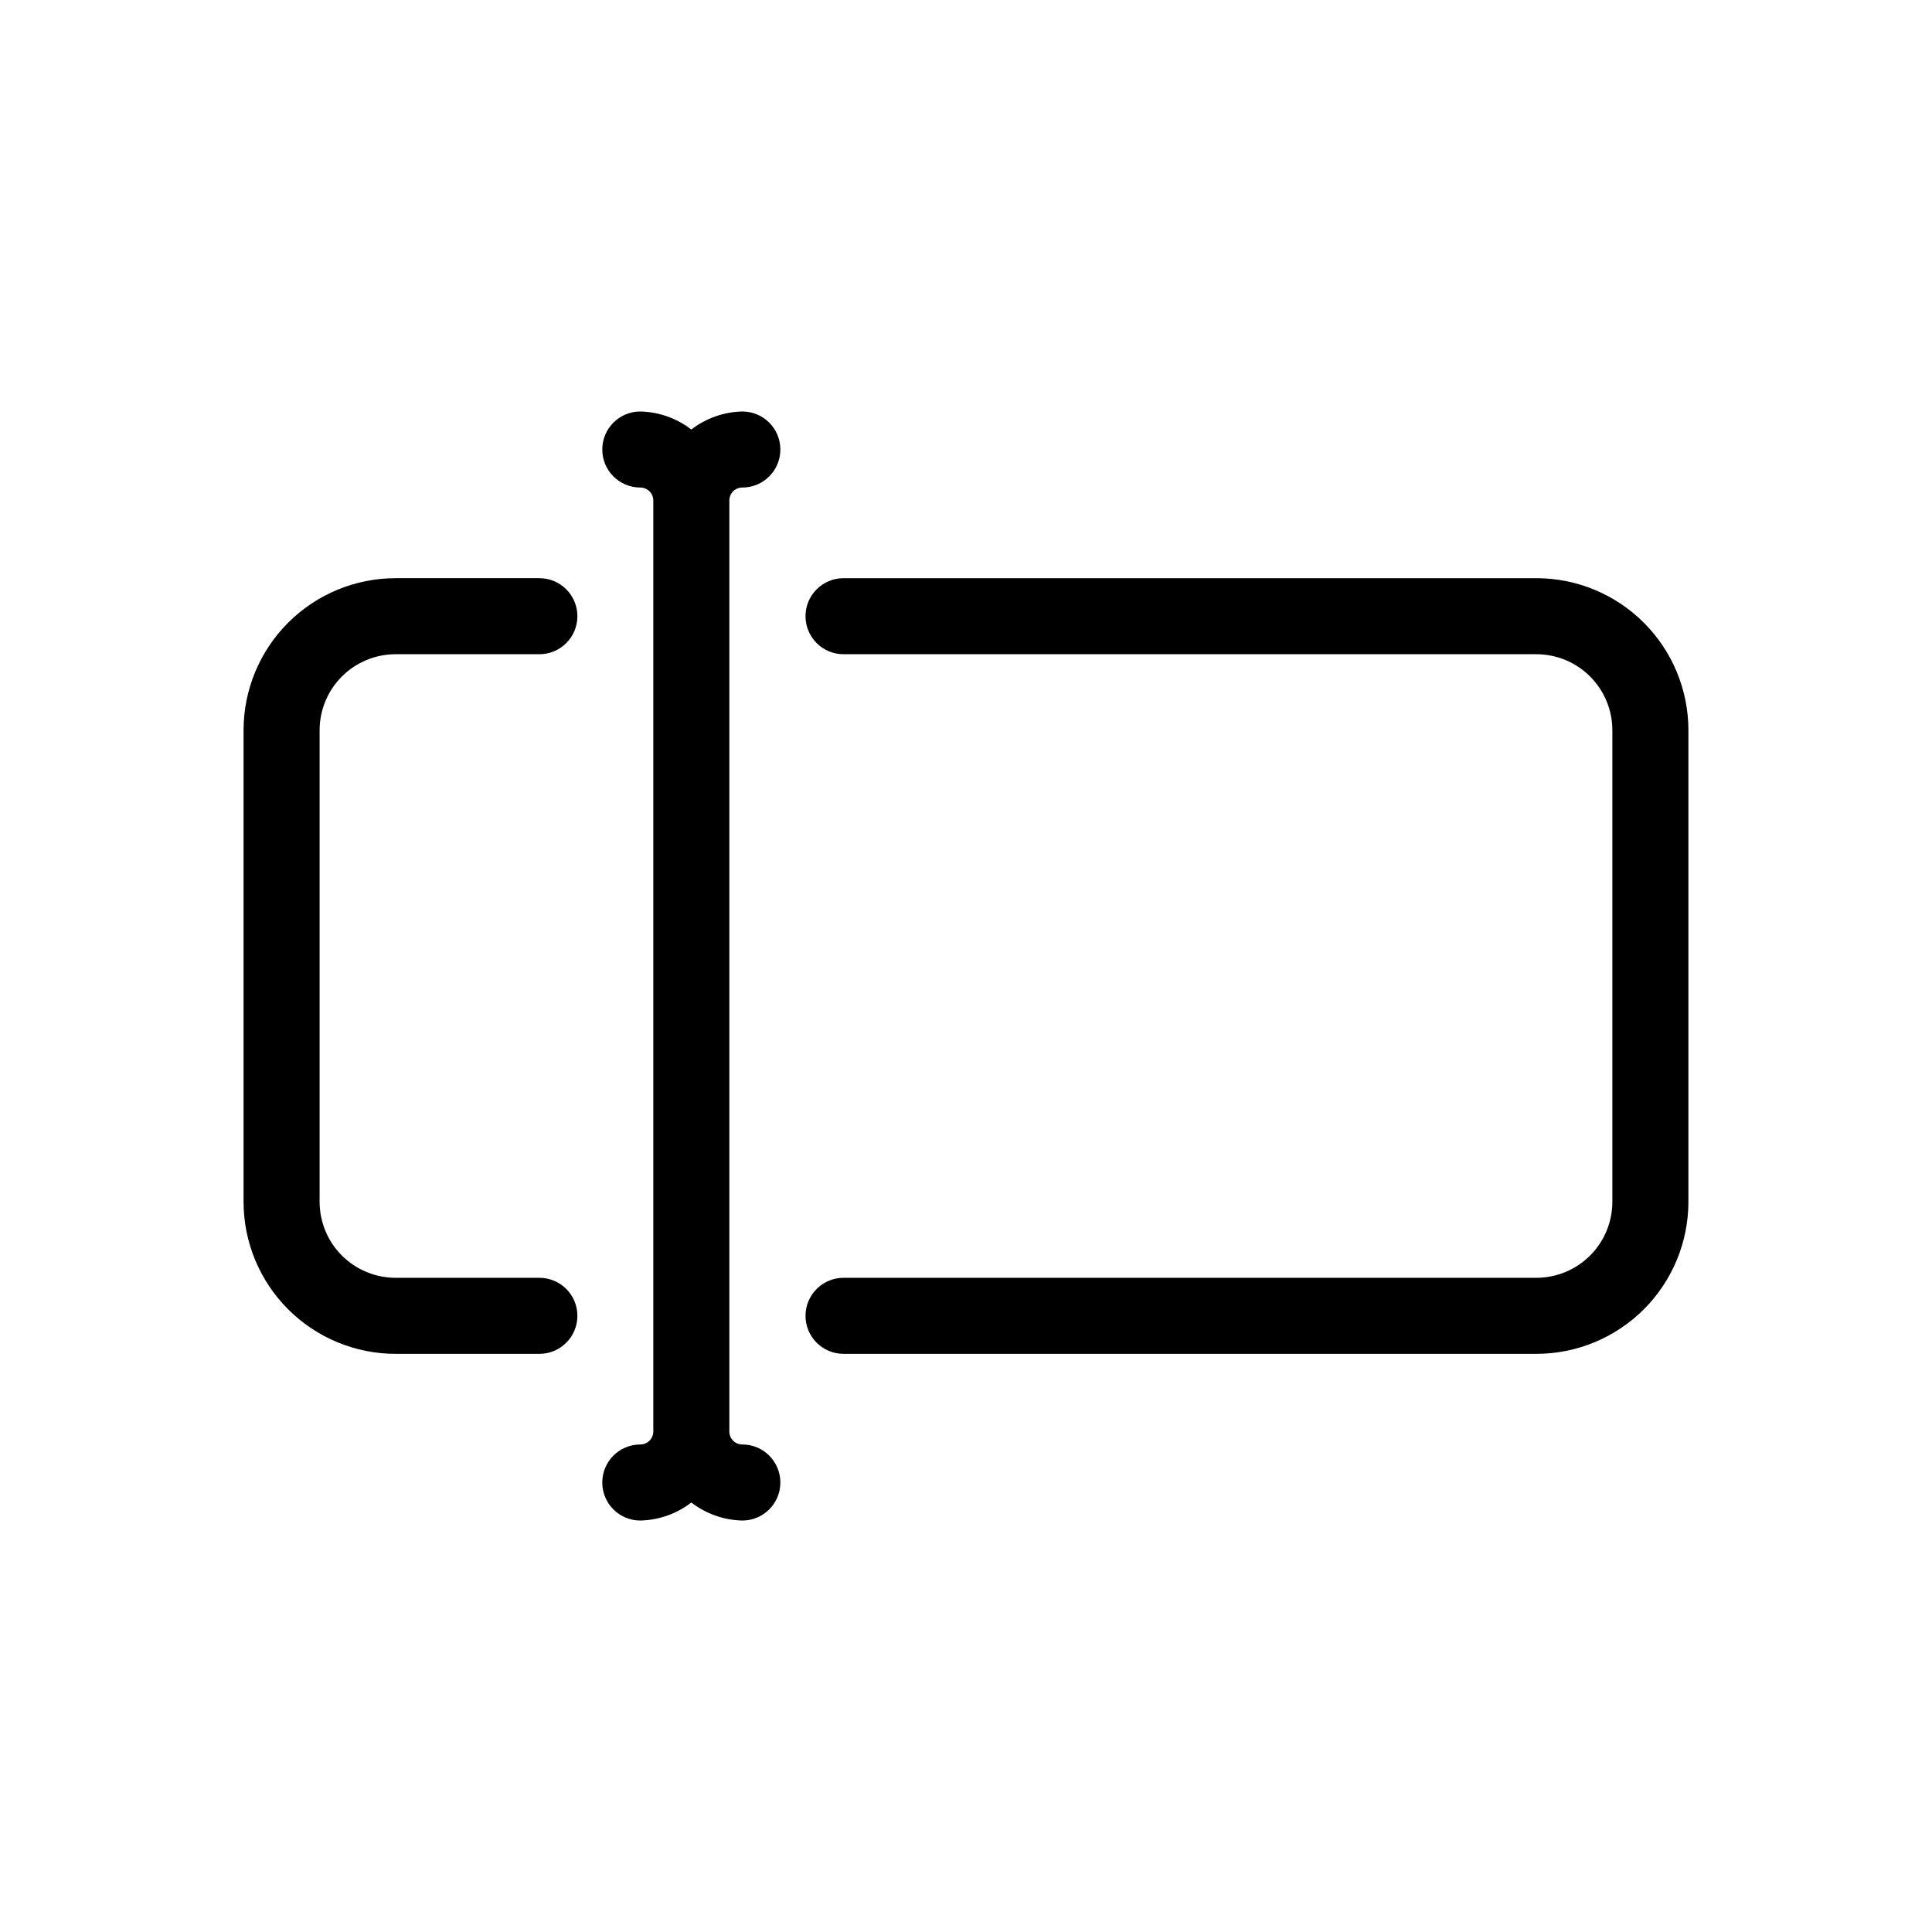
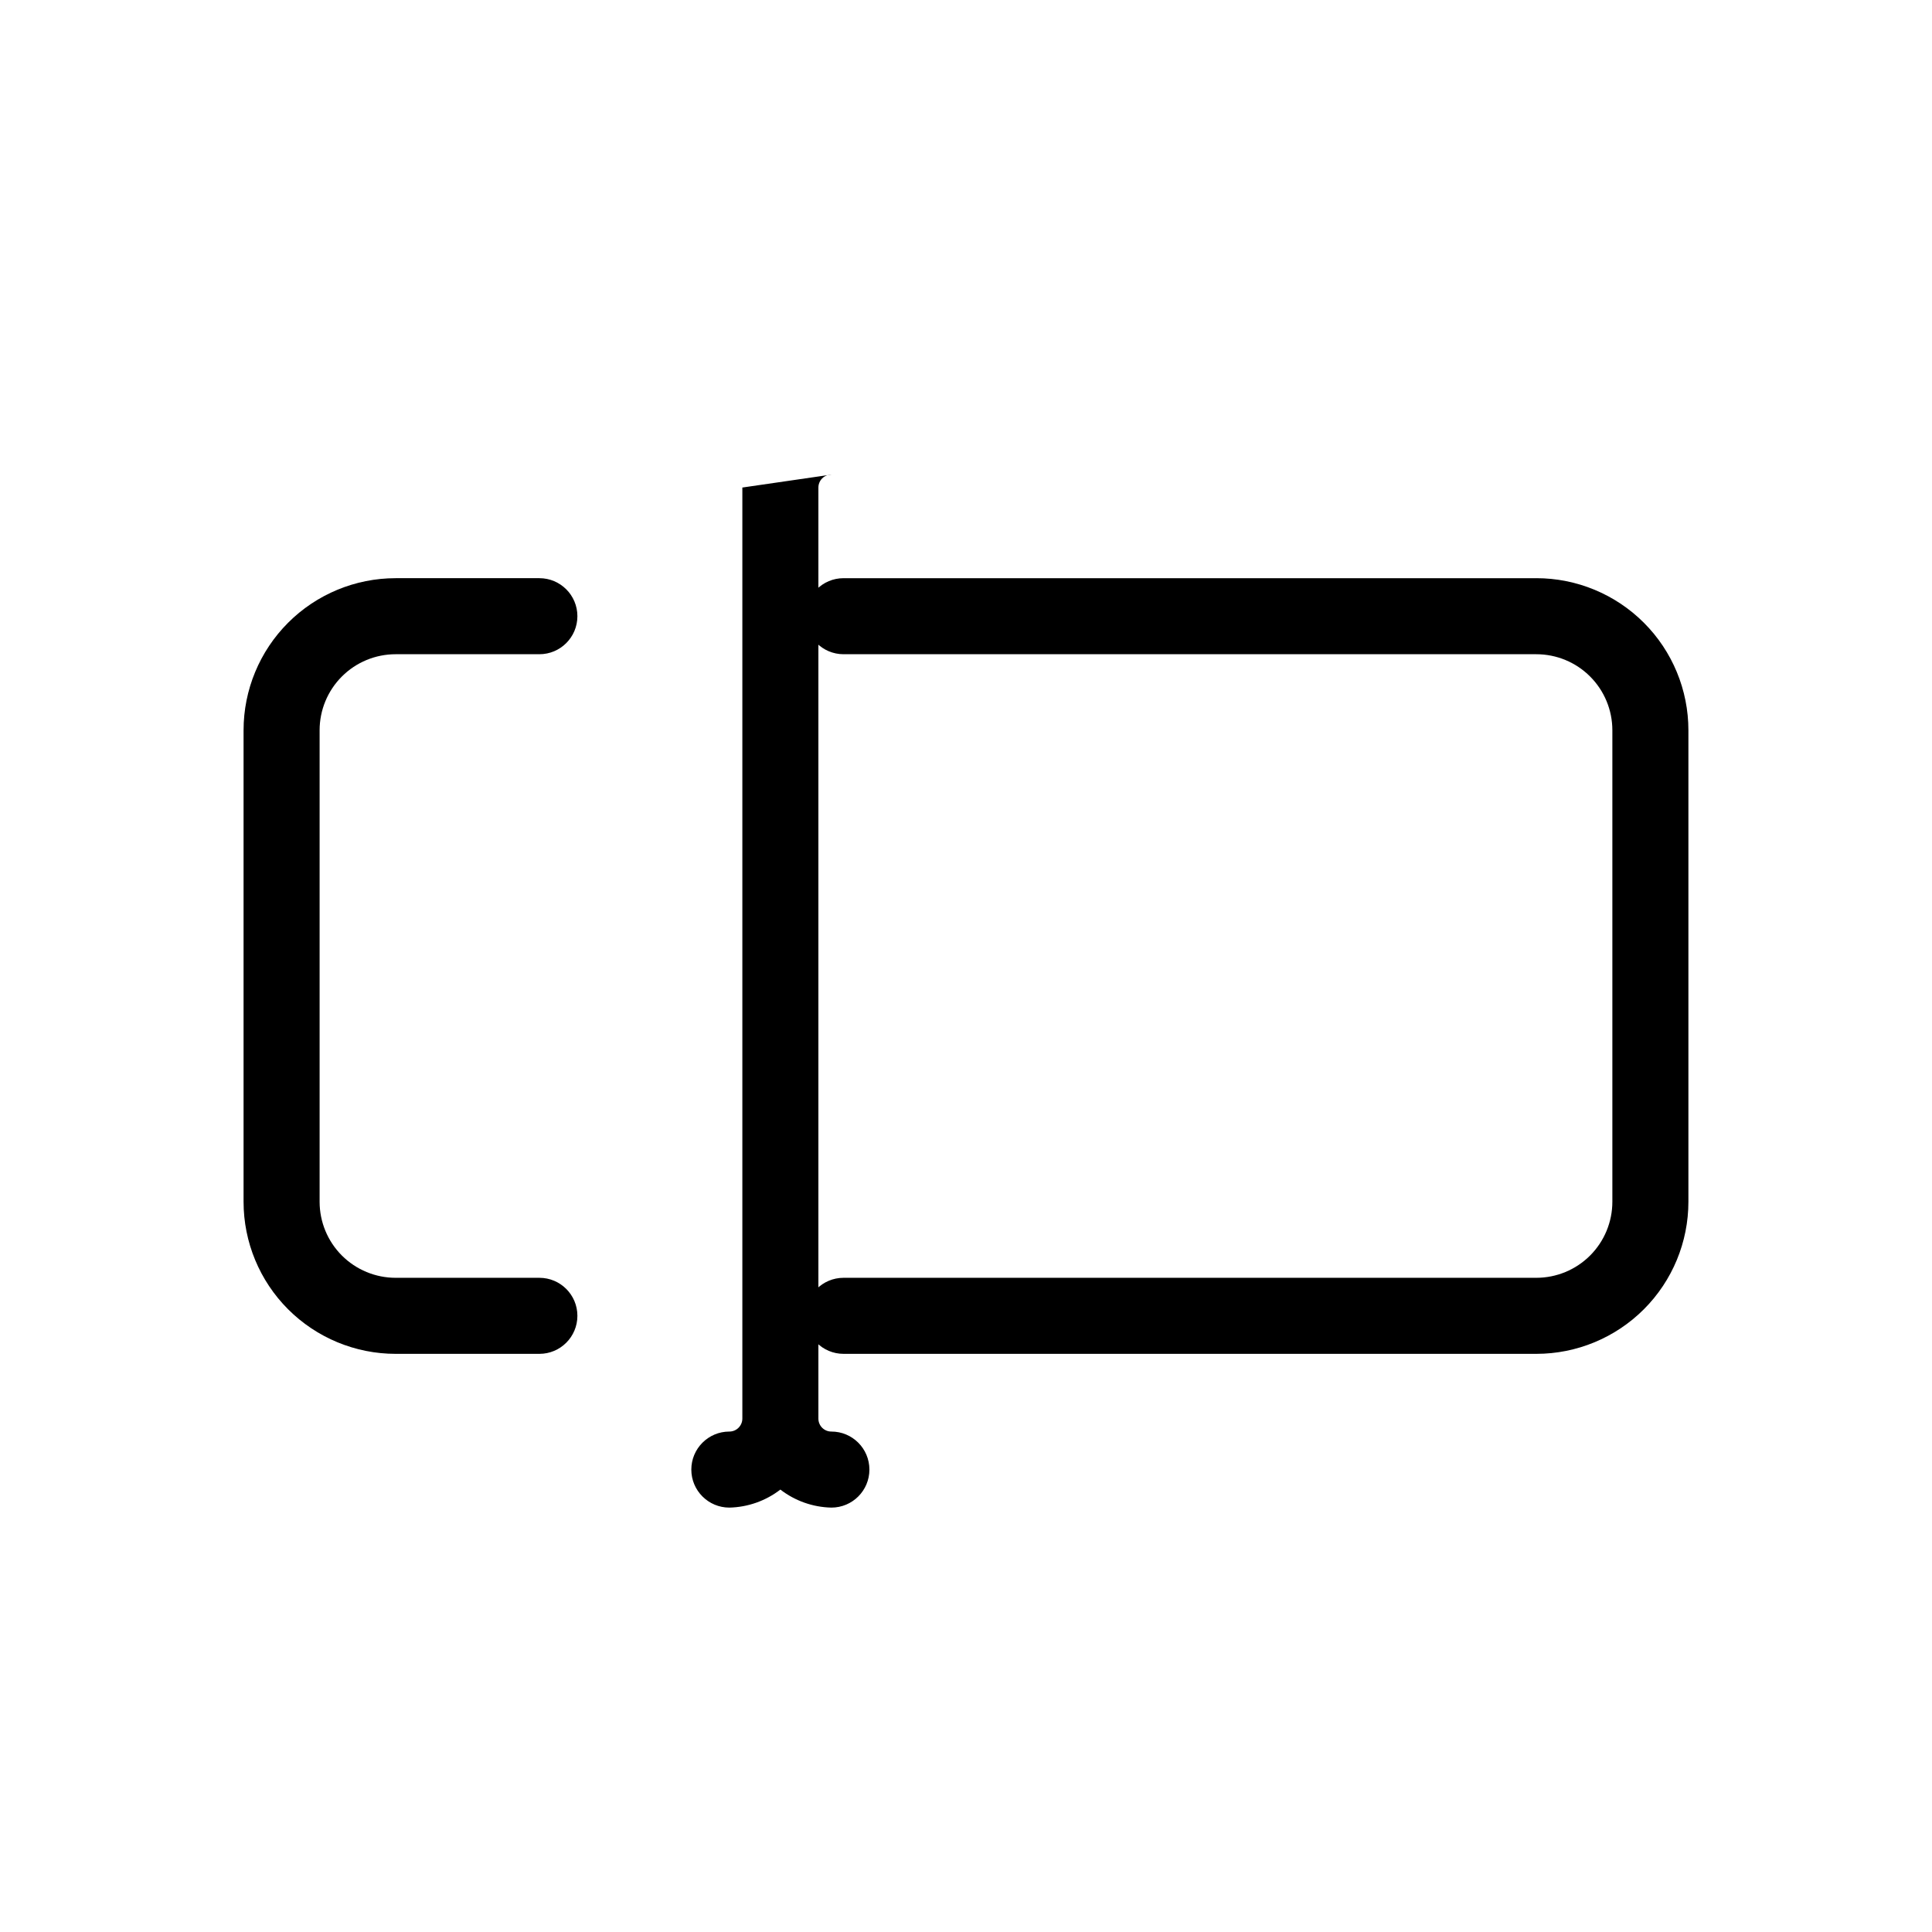
<svg xmlns="http://www.w3.org/2000/svg" fill="#000000" width="800px" height="800px" version="1.1" viewBox="144 144 512 512">
-   <path d="m228.7 337.53v124.95c0 5.344 2.125 10.469 5.902 14.25 3.781 3.777 8.906 5.902 14.25 5.902h38.09c5.562 0 10.074 4.508 10.074 10.074 0 5.566-4.512 10.078-10.074 10.078h-38.09c-10.688 0-20.941-4.25-28.5-11.809-7.559-7.559-11.805-17.809-11.805-28.496v-124.95c0-10.691 4.246-20.941 11.805-28.5 7.559-7.559 17.812-11.805 28.5-11.805h38.09c5.562 0 10.074 4.512 10.074 10.074 0 5.566-4.512 10.078-10.074 10.078h-38.09c-5.344 0-10.469 2.121-14.25 5.902-3.777 3.777-5.902 8.902-5.902 14.25zm322.44-40.305h-183.59c-5.566 0-10.078 4.512-10.078 10.074 0 5.566 4.512 10.078 10.078 10.078h183.59c5.344 0 10.473 2.121 14.25 5.902 3.781 3.777 5.902 8.902 5.902 14.25v124.95c0 5.344-2.121 10.469-5.902 14.25-3.777 3.777-8.906 5.902-14.25 5.902h-183.59c-5.566 0-10.078 4.508-10.078 10.074 0 5.566 4.512 10.078 10.078 10.078h183.59c10.691 0 20.941-4.25 28.5-11.809s11.805-17.809 11.805-28.496v-124.95c0-10.691-4.246-20.941-11.805-28.5s-17.809-11.805-28.5-11.805zm-210.41-24.023c5.566 0 10.074-4.512 10.074-10.074 0-5.566-4.508-10.078-10.074-10.078-4.902 0.109-9.641 1.781-13.523 4.777-3.883-2.992-8.621-4.668-13.52-4.777-5.566 0-10.078 4.512-10.078 10.078 0 5.562 4.512 10.074 10.078 10.074 1.895 0 3.434 1.531 3.445 3.426v246.75c-0.012 1.895-1.551 3.426-3.445 3.426-5.566 0-10.078 4.512-10.078 10.078 0 5.562 4.512 10.074 10.078 10.074 4.898-0.109 9.637-1.781 13.52-4.777 3.883 2.996 8.621 4.672 13.523 4.777 5.566 0 10.074-4.512 10.074-10.074 0-5.566-4.508-10.078-10.074-10.078-0.914 0.004-1.789-0.352-2.438-0.996-0.645-0.645-1.008-1.516-1.008-2.43v-246.75c0-0.91 0.363-1.785 1.008-2.43 0.648-0.641 1.523-1 2.438-0.996z" />
+   <path d="m228.7 337.53v124.95c0 5.344 2.125 10.469 5.902 14.25 3.781 3.777 8.906 5.902 14.25 5.902h38.09c5.562 0 10.074 4.508 10.074 10.074 0 5.566-4.512 10.078-10.074 10.078h-38.09c-10.688 0-20.941-4.25-28.5-11.809-7.559-7.559-11.805-17.809-11.805-28.496v-124.95c0-10.691 4.246-20.941 11.805-28.5 7.559-7.559 17.812-11.805 28.5-11.805h38.09c5.562 0 10.074 4.512 10.074 10.074 0 5.566-4.512 10.078-10.074 10.078h-38.09c-5.344 0-10.469 2.121-14.25 5.902-3.777 3.777-5.902 8.902-5.902 14.25zm322.44-40.305h-183.59c-5.566 0-10.078 4.512-10.078 10.074 0 5.566 4.512 10.078 10.078 10.078h183.59c5.344 0 10.473 2.121 14.25 5.902 3.781 3.777 5.902 8.902 5.902 14.25v124.95c0 5.344-2.121 10.469-5.902 14.25-3.777 3.777-8.906 5.902-14.25 5.902h-183.59c-5.566 0-10.078 4.508-10.078 10.074 0 5.566 4.512 10.078 10.078 10.078h183.59c10.691 0 20.941-4.25 28.5-11.809s11.805-17.809 11.805-28.496v-124.95c0-10.691-4.246-20.941-11.805-28.5s-17.809-11.805-28.5-11.805zm-210.41-24.023v246.75c-0.012 1.895-1.551 3.426-3.445 3.426-5.566 0-10.078 4.512-10.078 10.078 0 5.562 4.512 10.074 10.078 10.074 4.898-0.109 9.637-1.781 13.52-4.777 3.883 2.996 8.621 4.672 13.523 4.777 5.566 0 10.074-4.512 10.074-10.074 0-5.566-4.508-10.078-10.074-10.078-0.914 0.004-1.789-0.352-2.438-0.996-0.645-0.645-1.008-1.516-1.008-2.43v-246.75c0-0.91 0.363-1.785 1.008-2.43 0.648-0.641 1.523-1 2.438-0.996z" />
</svg>